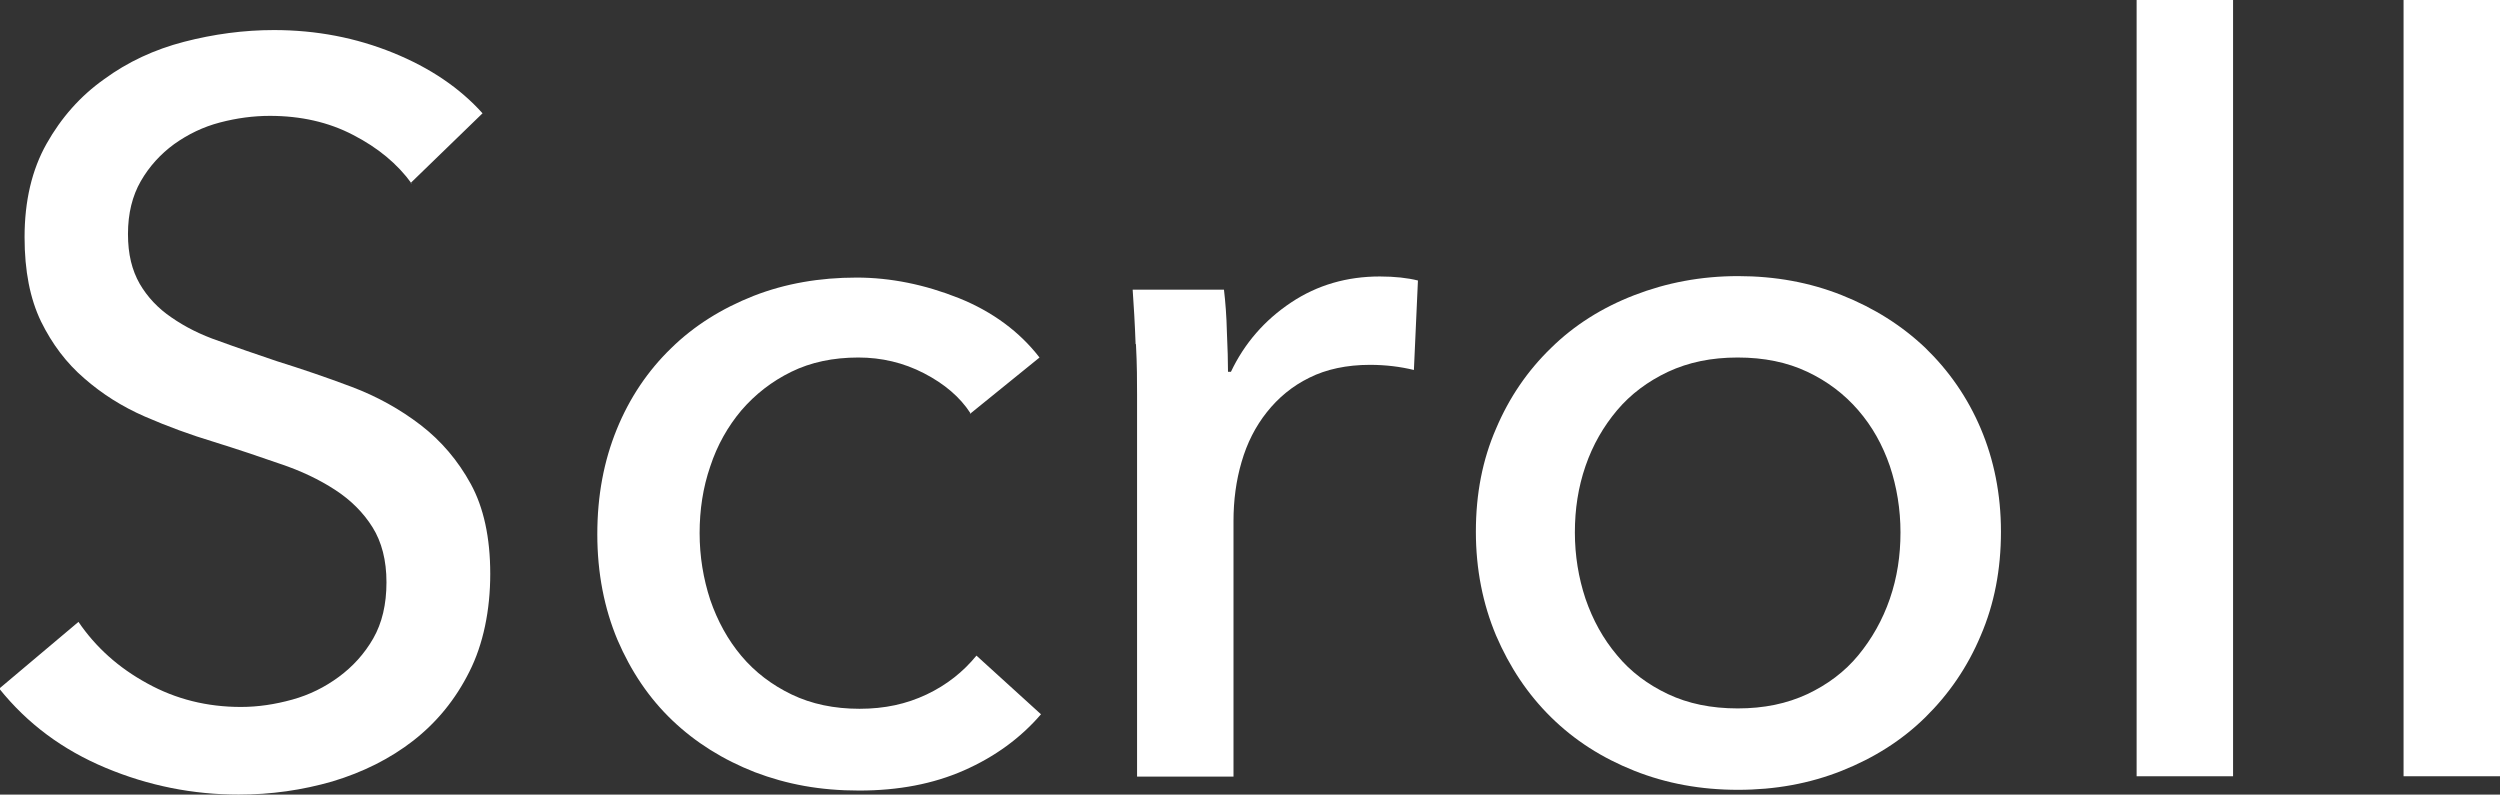
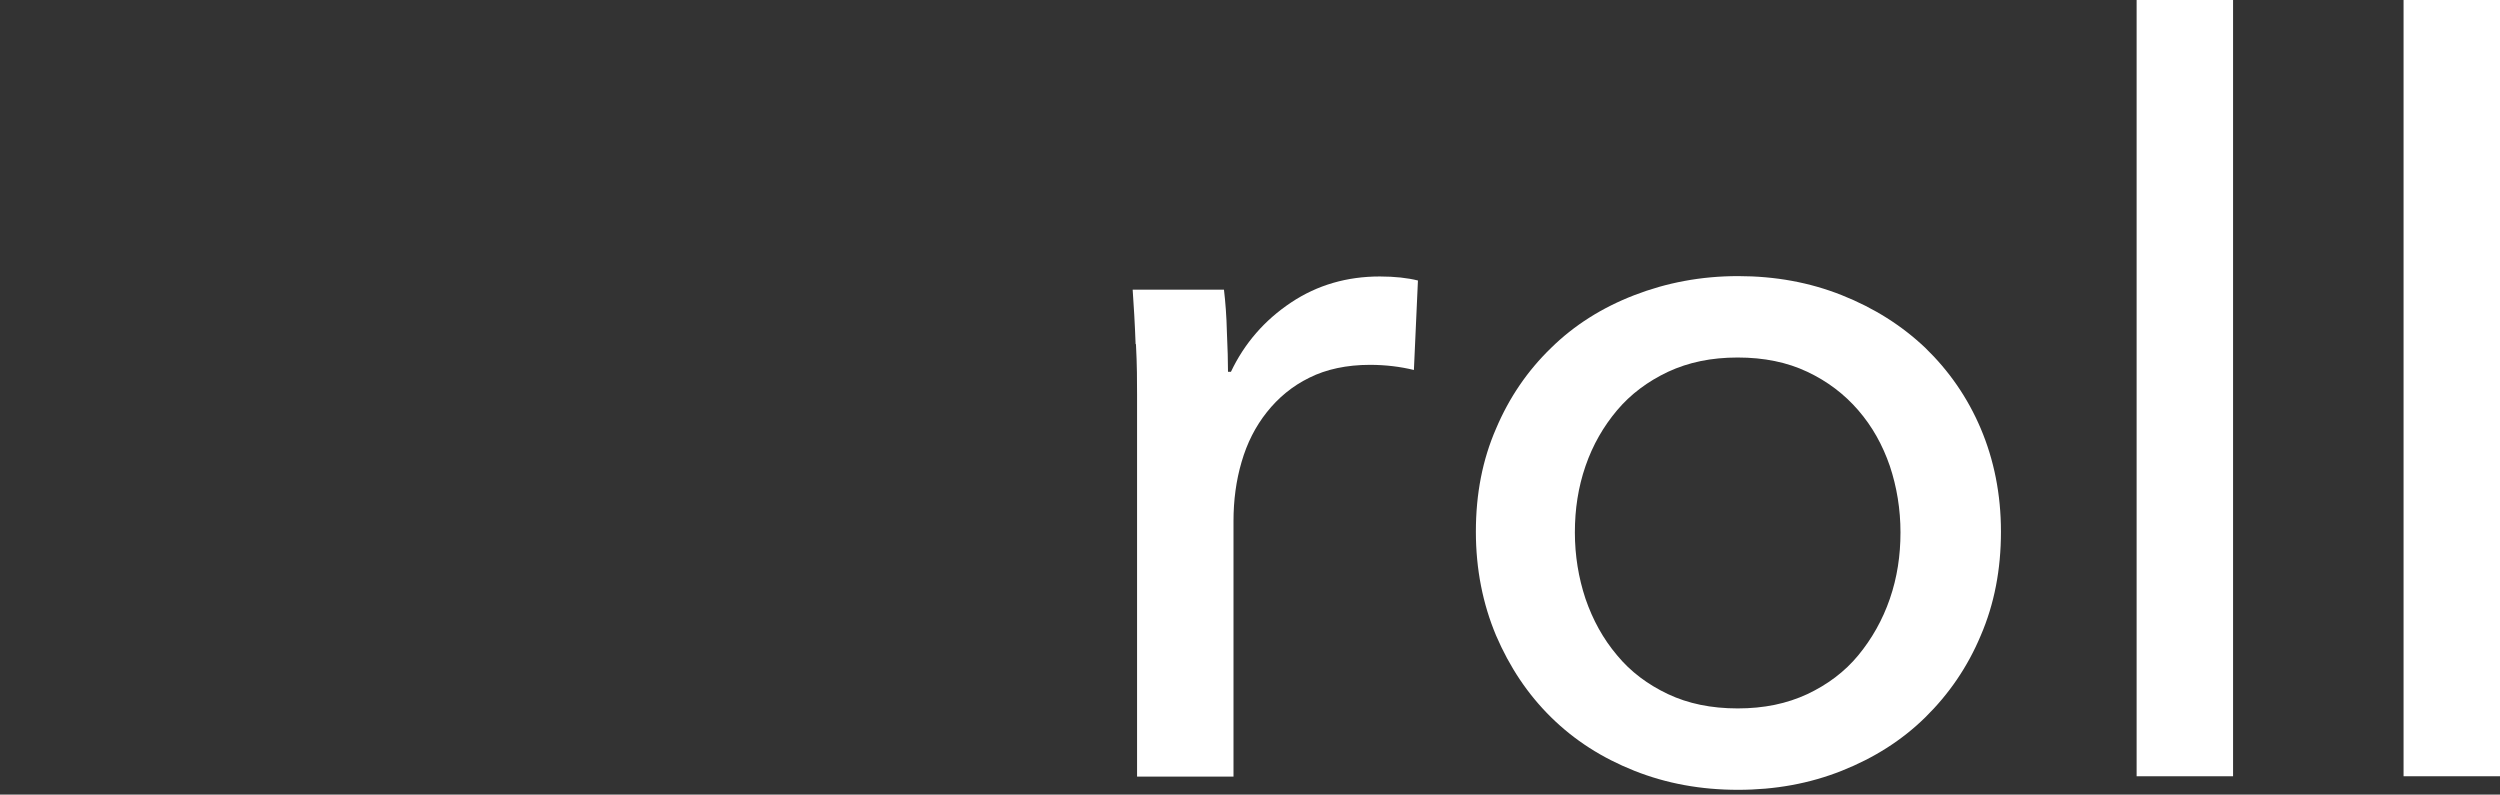
<svg xmlns="http://www.w3.org/2000/svg" id="b" data-name="レイヤー 2" width="68.18" height="21.67" viewBox="0 0 68.18 21.67">
  <rect x="0" y="0" width="68.18" height="21.67" fill="#333333" stroke="none" />
  <g id="c" data-name="デザイン">
    <g>
-       <path d="M11.23,5.01c-.39-.54-.92-.98-1.6-1.33-.67-.35-1.43-.52-2.27-.52-.45,0-.9.06-1.36.18-.46.12-.87.32-1.25.59-.37.27-.68.61-.91,1.01-.23.4-.35.88-.35,1.44s.11.99.32,1.36c.21.36.5.67.87.92.36.25.79.47,1.29.64.49.18,1.02.36,1.58.55.67.21,1.35.44,2.04.7.69.26,1.32.61,1.88,1.04.56.43,1.02.97,1.37,1.61.35.64.53,1.46.53,2.45s-.19,1.92-.57,2.67c-.38.76-.89,1.38-1.53,1.88-.63.49-1.37.86-2.2,1.11-.83.24-1.68.36-2.56.36-1.25,0-2.46-.24-3.63-.73-1.17-.49-2.13-1.2-2.9-2.16l2.16-1.82c.47.69,1.09,1.25,1.88,1.68.78.43,1.63.64,2.55.64.47,0,.93-.07,1.4-.2.47-.13.89-.34,1.27-.62.38-.28.7-.63.94-1.05.24-.42.36-.93.36-1.53s-.13-1.1-.38-1.5c-.25-.4-.59-.74-1.02-1.02-.43-.28-.93-.52-1.5-.71-.57-.2-1.17-.4-1.81-.6-.63-.19-1.26-.42-1.88-.69-.62-.27-1.17-.62-1.65-1.04-.49-.42-.88-.94-1.18-1.55-.3-.62-.45-1.38-.45-2.3,0-.99.2-1.84.6-2.55.4-.71.92-1.3,1.57-1.76.64-.47,1.37-.81,2.18-1.02.81-.21,1.63-.32,2.45-.32,1.16,0,2.24.21,3.25.62,1.01.41,1.82.96,2.44,1.65l-1.96,1.9Z" style="fill: #fff;" />
-       <path d="M26.46,11.26c-.28-.43-.7-.79-1.26-1.08-.56-.29-1.16-.43-1.79-.43-.69,0-1.3.13-1.83.39-.53.26-.98.61-1.36,1.05-.37.44-.66.95-.85,1.53-.2.58-.29,1.19-.29,1.82s.1,1.24.29,1.82c.2.58.48,1.09.85,1.53.37.44.83.79,1.37,1.05.54.26,1.16.39,1.85.39s1.28-.13,1.83-.39c.55-.26,1-.62,1.36-1.06l1.76,1.6c-.56.65-1.26,1.16-2.1,1.53s-1.79.55-2.86.55-1.97-.17-2.84-.5c-.87-.34-1.62-.81-2.25-1.41-.64-.61-1.13-1.34-1.5-2.2-.36-.86-.55-1.82-.55-2.88s.18-2,.53-2.86c.35-.86.85-1.6,1.48-2.21.63-.62,1.39-1.09,2.25-1.43.87-.34,1.81-.5,2.81-.5.93,0,1.86.19,2.79.56.92.37,1.66.92,2.2,1.62l-1.9,1.54Z" style="fill: #fff;" />
      <path d="M30.97,9.38c-.02-.56-.05-1.05-.08-1.48h2.49c.04.34.07.72.08,1.16.02.44.03.8.03,1.08h.08c.37-.78.92-1.41,1.64-1.89.72-.48,1.53-.71,2.42-.71.41,0,.76.04,1.04.11l-.11,2.44c-.37-.09-.77-.14-1.2-.14-.63,0-1.19.12-1.65.35-.47.23-.85.55-1.16.94-.31.39-.54.84-.69,1.36-.15.51-.22,1.05-.22,1.61v6.97h-2.63v-10.42c0-.35,0-.81-.03-1.37Z" style="fill: #fff;" />
      <path d="M54.57,14.5c0,1.03-.18,1.97-.55,2.83-.36.86-.87,1.6-1.51,2.23-.64.63-1.4,1.11-2.28,1.46-.88.35-1.82.52-2.83.52s-1.95-.17-2.83-.52c-.88-.35-1.63-.83-2.27-1.46-.64-.63-1.13-1.37-1.5-2.23-.36-.86-.55-1.8-.55-2.83s.18-1.96.55-2.81c.36-.85.86-1.58,1.5-2.2.63-.62,1.39-1.1,2.27-1.44.88-.34,1.82-.52,2.83-.52s1.95.17,2.83.52c.88.35,1.64.83,2.28,1.44.64.62,1.15,1.35,1.51,2.2.36.85.55,1.79.55,2.81ZM51.83,14.52c0-.63-.1-1.24-.29-1.81-.2-.58-.48-1.08-.86-1.52s-.84-.79-1.39-1.05c-.55-.26-1.18-.39-1.9-.39s-1.34.13-1.9.39c-.55.26-1.02.61-1.39,1.05s-.66.94-.86,1.52c-.2.58-.29,1.18-.29,1.81s.1,1.24.29,1.81c.2.58.48,1.09.86,1.54.37.45.84.8,1.39,1.06.55.26,1.18.39,1.9.39s1.34-.13,1.9-.39c.55-.26,1.02-.61,1.39-1.06.37-.45.66-.96.86-1.54.2-.58.29-1.18.29-1.81Z" style="fill: #fff;" />
      <path d="M60.9,21.17h-2.63V0h2.63v21.17Z" style="fill: #fff;" />
      <path d="M68.18,21.17h-2.63V0h2.63v21.17Z" style="fill: #fff;" />
    </g>
  </g>
</svg>